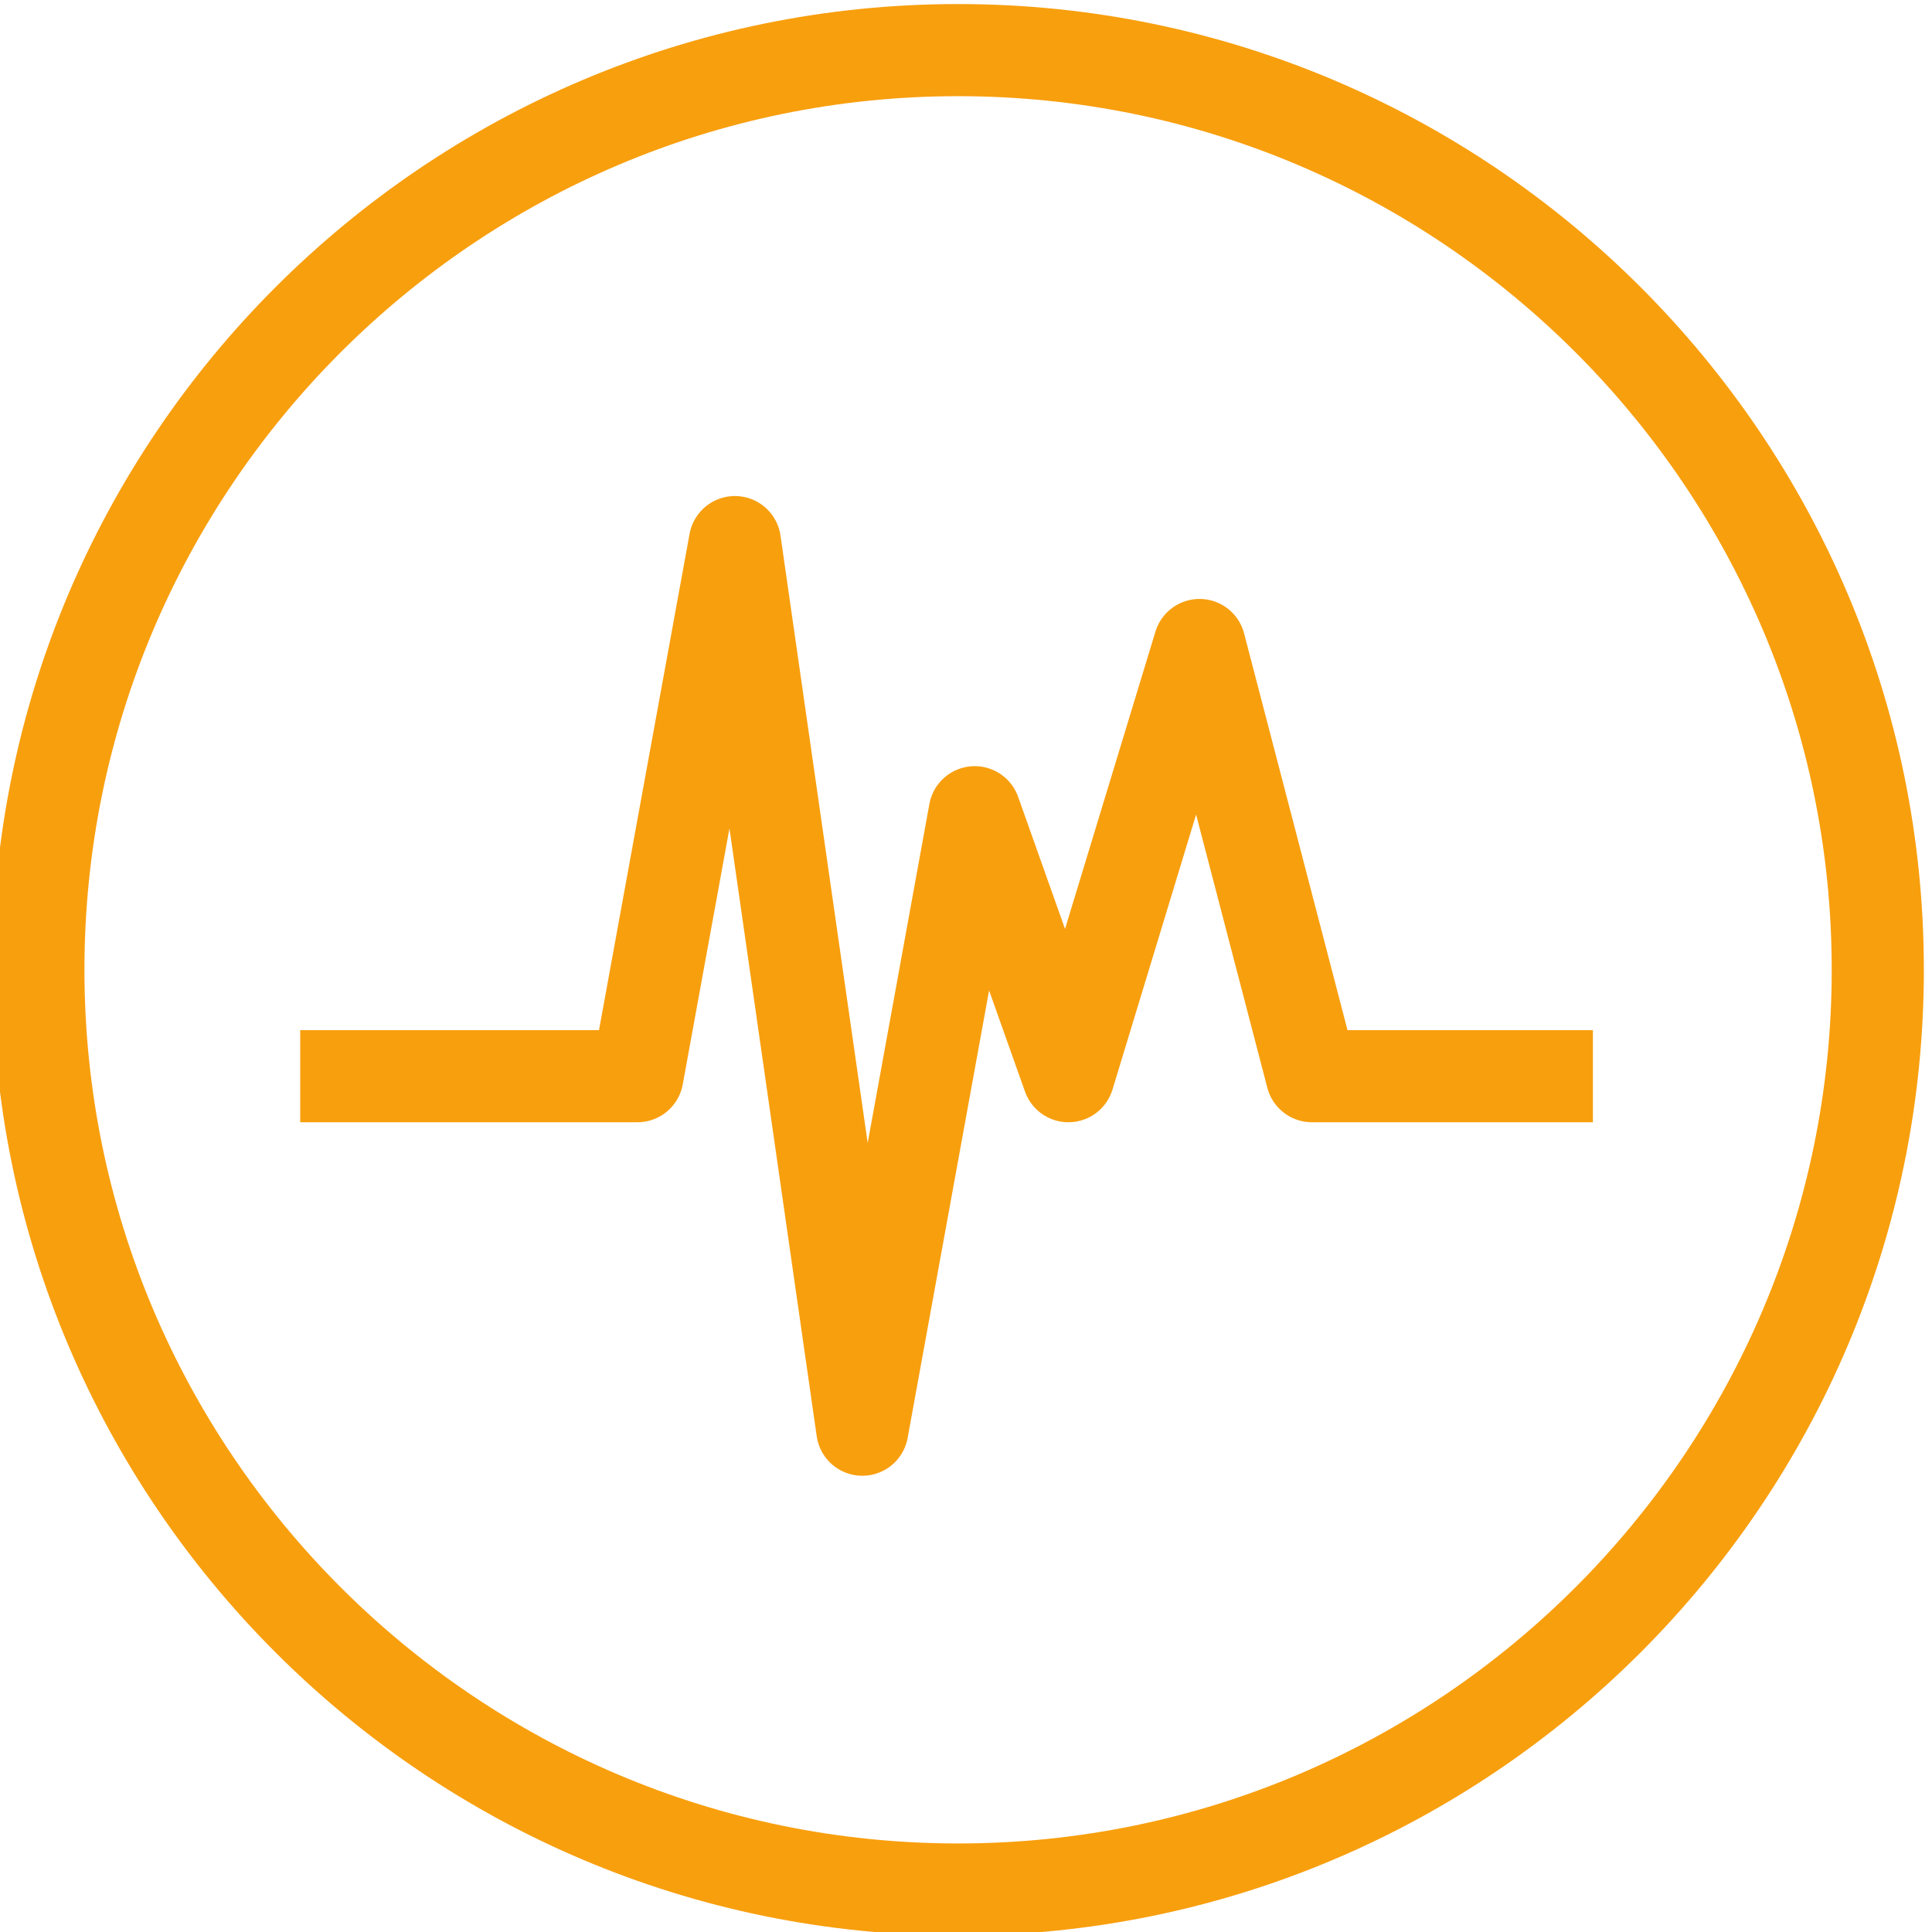
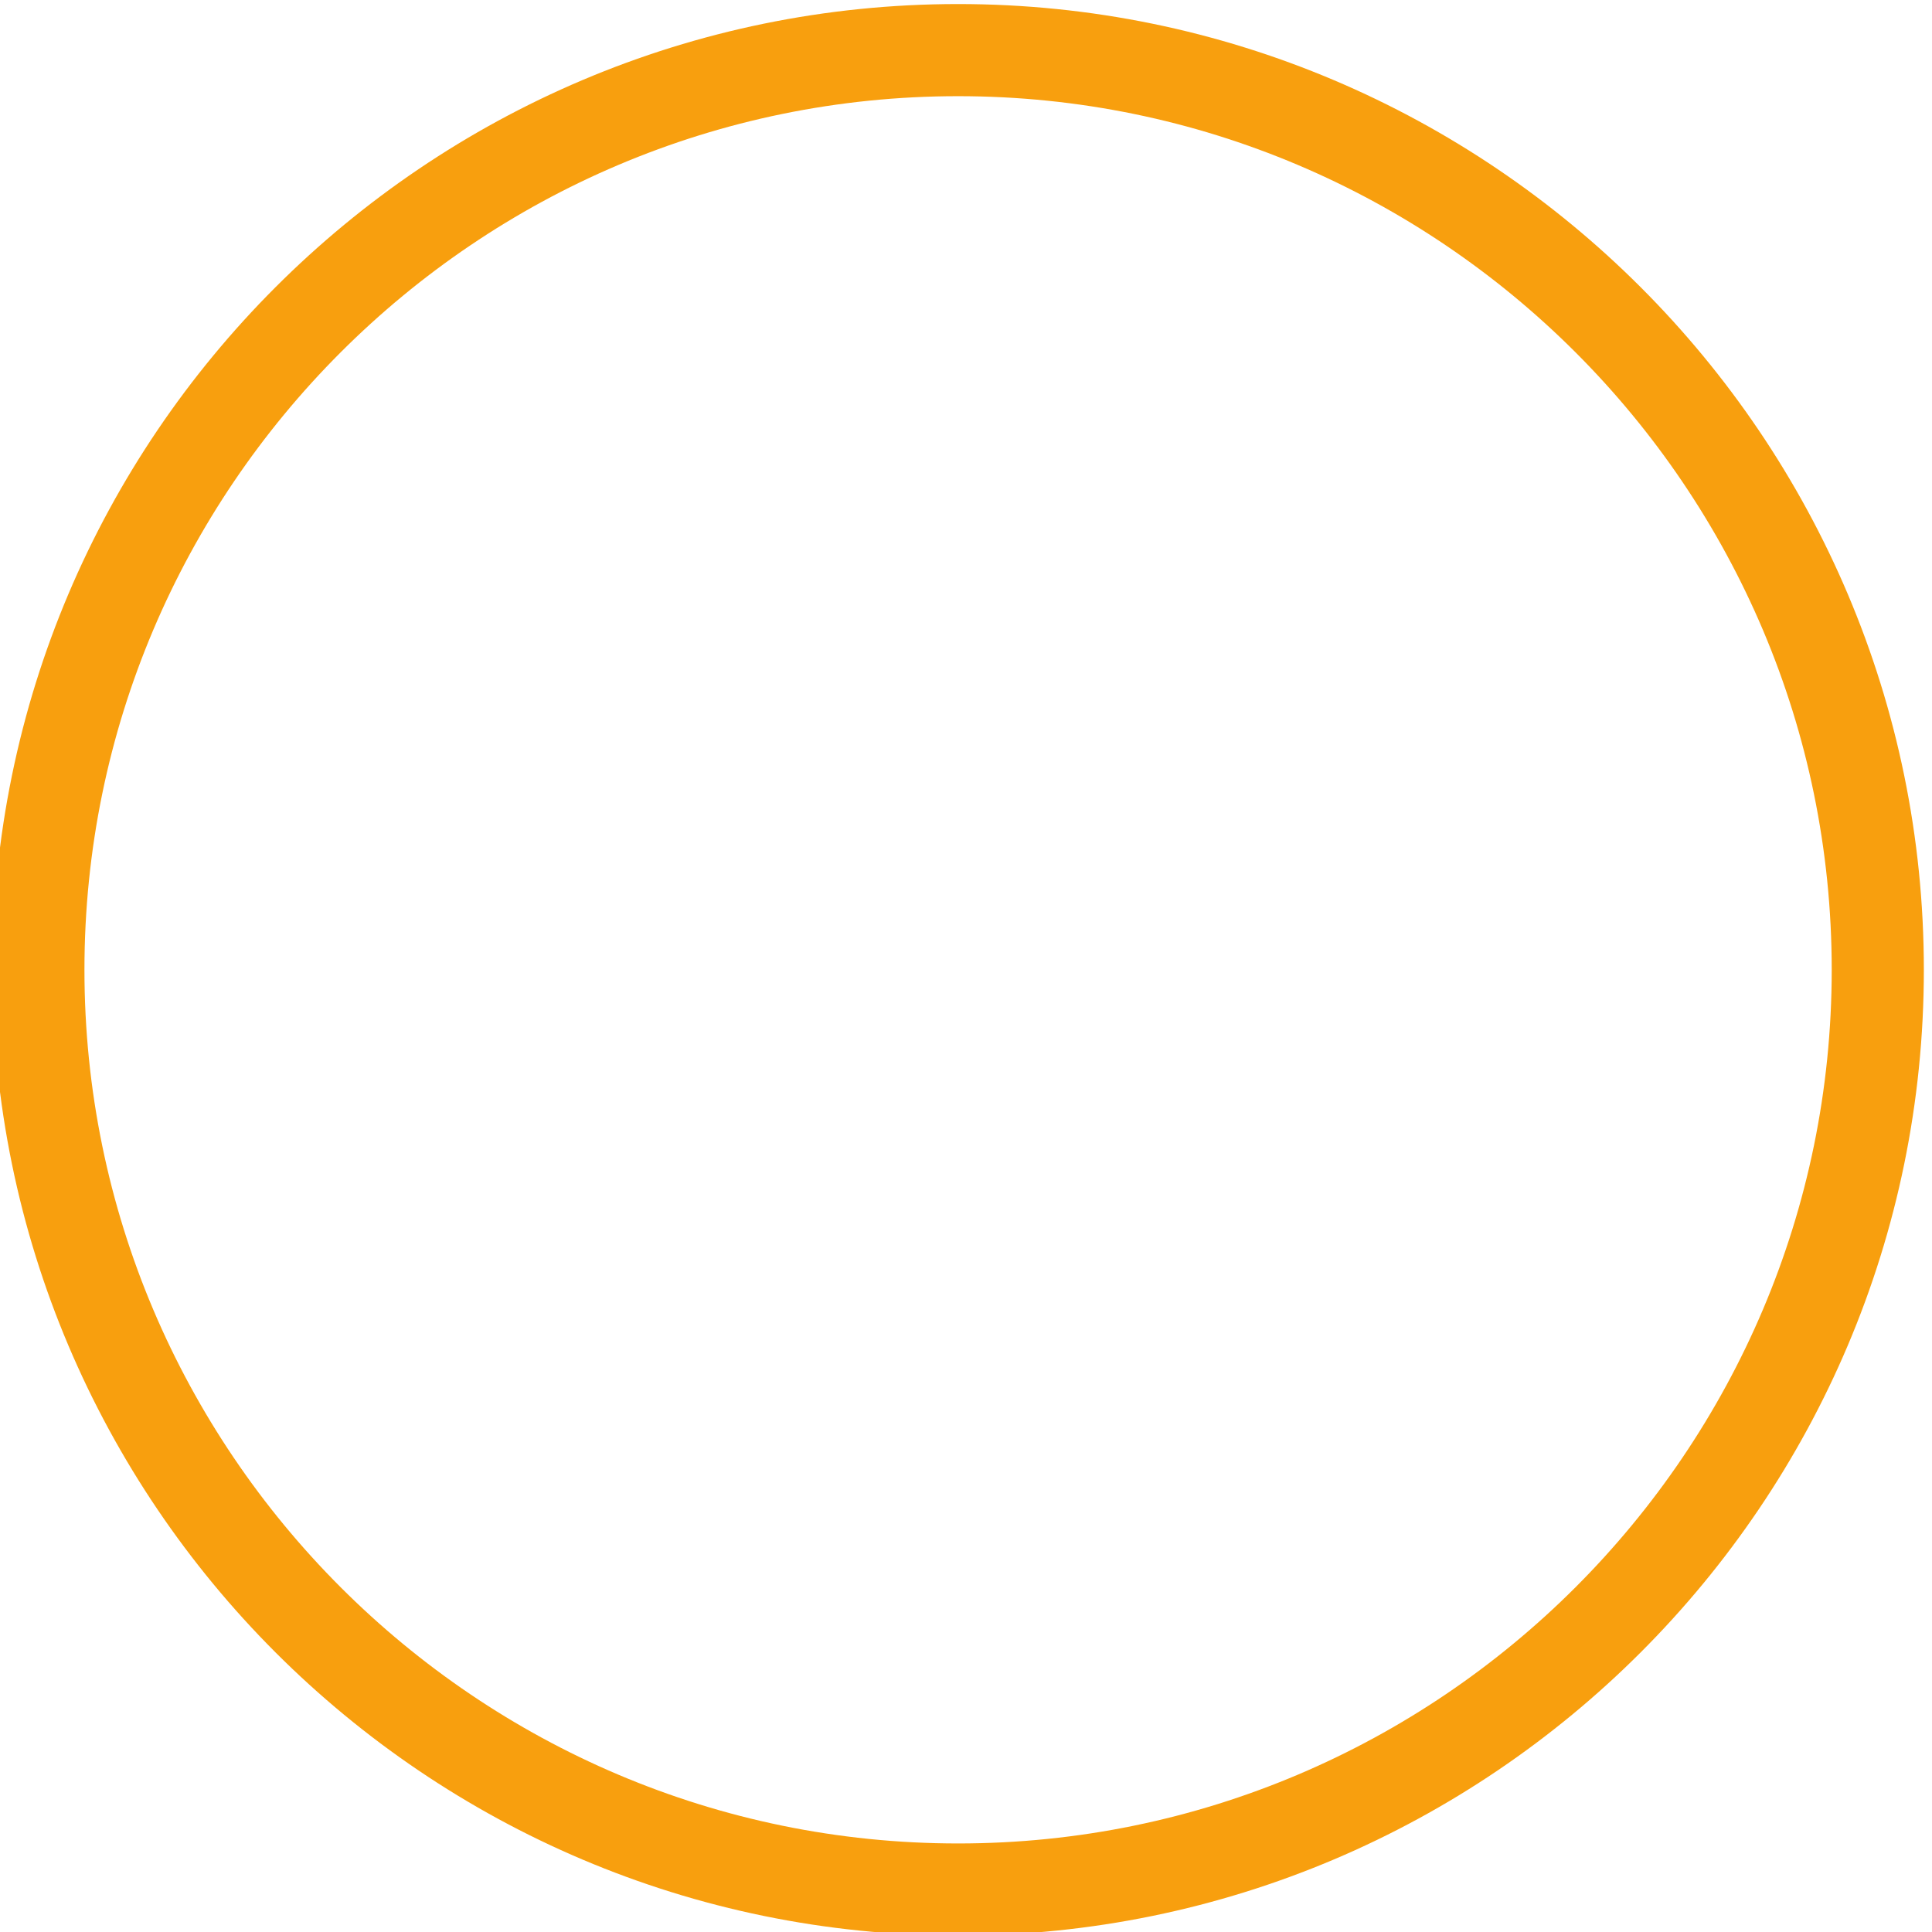
<svg xmlns="http://www.w3.org/2000/svg" xmlns:ns1="http://sodipodi.sourceforge.net/DTD/sodipodi-0.dtd" xmlns:ns2="http://www.inkscape.org/namespaces/inkscape" version="1.1" id="svg267" width="27.953" height="27.953" viewBox="0 0 27.953 27.953" ns1:docname="Ohomic.svg" ns2:version="1.2.2 (732a01da63, 2022-12-09)">
  <defs id="defs271">
    <clipPath clipPathUnits="userSpaceOnUse" id="clipPath283">
      <path d="M 21,6.827 H 630.449 V 877.063 H 21 Z" id="path281" />
    </clipPath>
  </defs>
  <ns1:namedview id="namedview269" pagecolor="#ffffff" bordercolor="#666666" borderopacity="1.0" ns2:showpageshadow="2" ns2:pageopacity="0.0" ns2:pagecheckerboard="0" ns2:deskcolor="#d1d1d1" showgrid="false" ns2:zoom="0.69069678" ns2:cx="-23.165013" ns2:cy="-352.54254" ns2:window-width="1920" ns2:window-height="1001" ns2:window-x="-9" ns2:window-y="-9" ns2:window-maximized="1" ns2:current-layer="g275">
    <ns2:page x="0" y="0" id="page273" width="27.953" height="27.953" />
  </ns1:namedview>
  <g id="g275" ns2:groupmode="layer" ns2:label="Page 1" transform="matrix(1.333,0,0,-1.333,-447.606,235.621)">
    <g id="g277">
      <g id="g279" clip-path="url(#clipPath283)">
        <g id="g285" transform="translate(356.17,166.234)">
          <path d="m 0,0 c 0,-5.504 -4.478,-9.983 -9.982,-9.983 -5.505,0 -9.983,4.479 -9.983,9.983 0,5.504 4.478,9.982 9.983,9.982 C -4.478,9.982 0,5.504 0,0 Z" style="fill:none;stroke:#f89f0e;stroke-width:1;stroke-linecap:butt;stroke-linejoin:miter;stroke-miterlimit:10;stroke-dasharray:none;stroke-opacity:1" id="path287" />
        </g>
        <g id="g289" transform="translate(339.047,165.079)">
-           <path d="M 0,0 H 3.66 L 4.718,5.797 6.101,-3.837 7.321,2.865 8.338,0 9.761,4.68 10.981,0 h 3.05" style="fill:none;stroke:#f89f0e;stroke-width:1;stroke-linecap:butt;stroke-linejoin:round;stroke-miterlimit:10;stroke-dasharray:none;stroke-opacity:1" id="path291" />
-         </g>
+           </g>
      </g>
    </g>
  </g>
</svg>